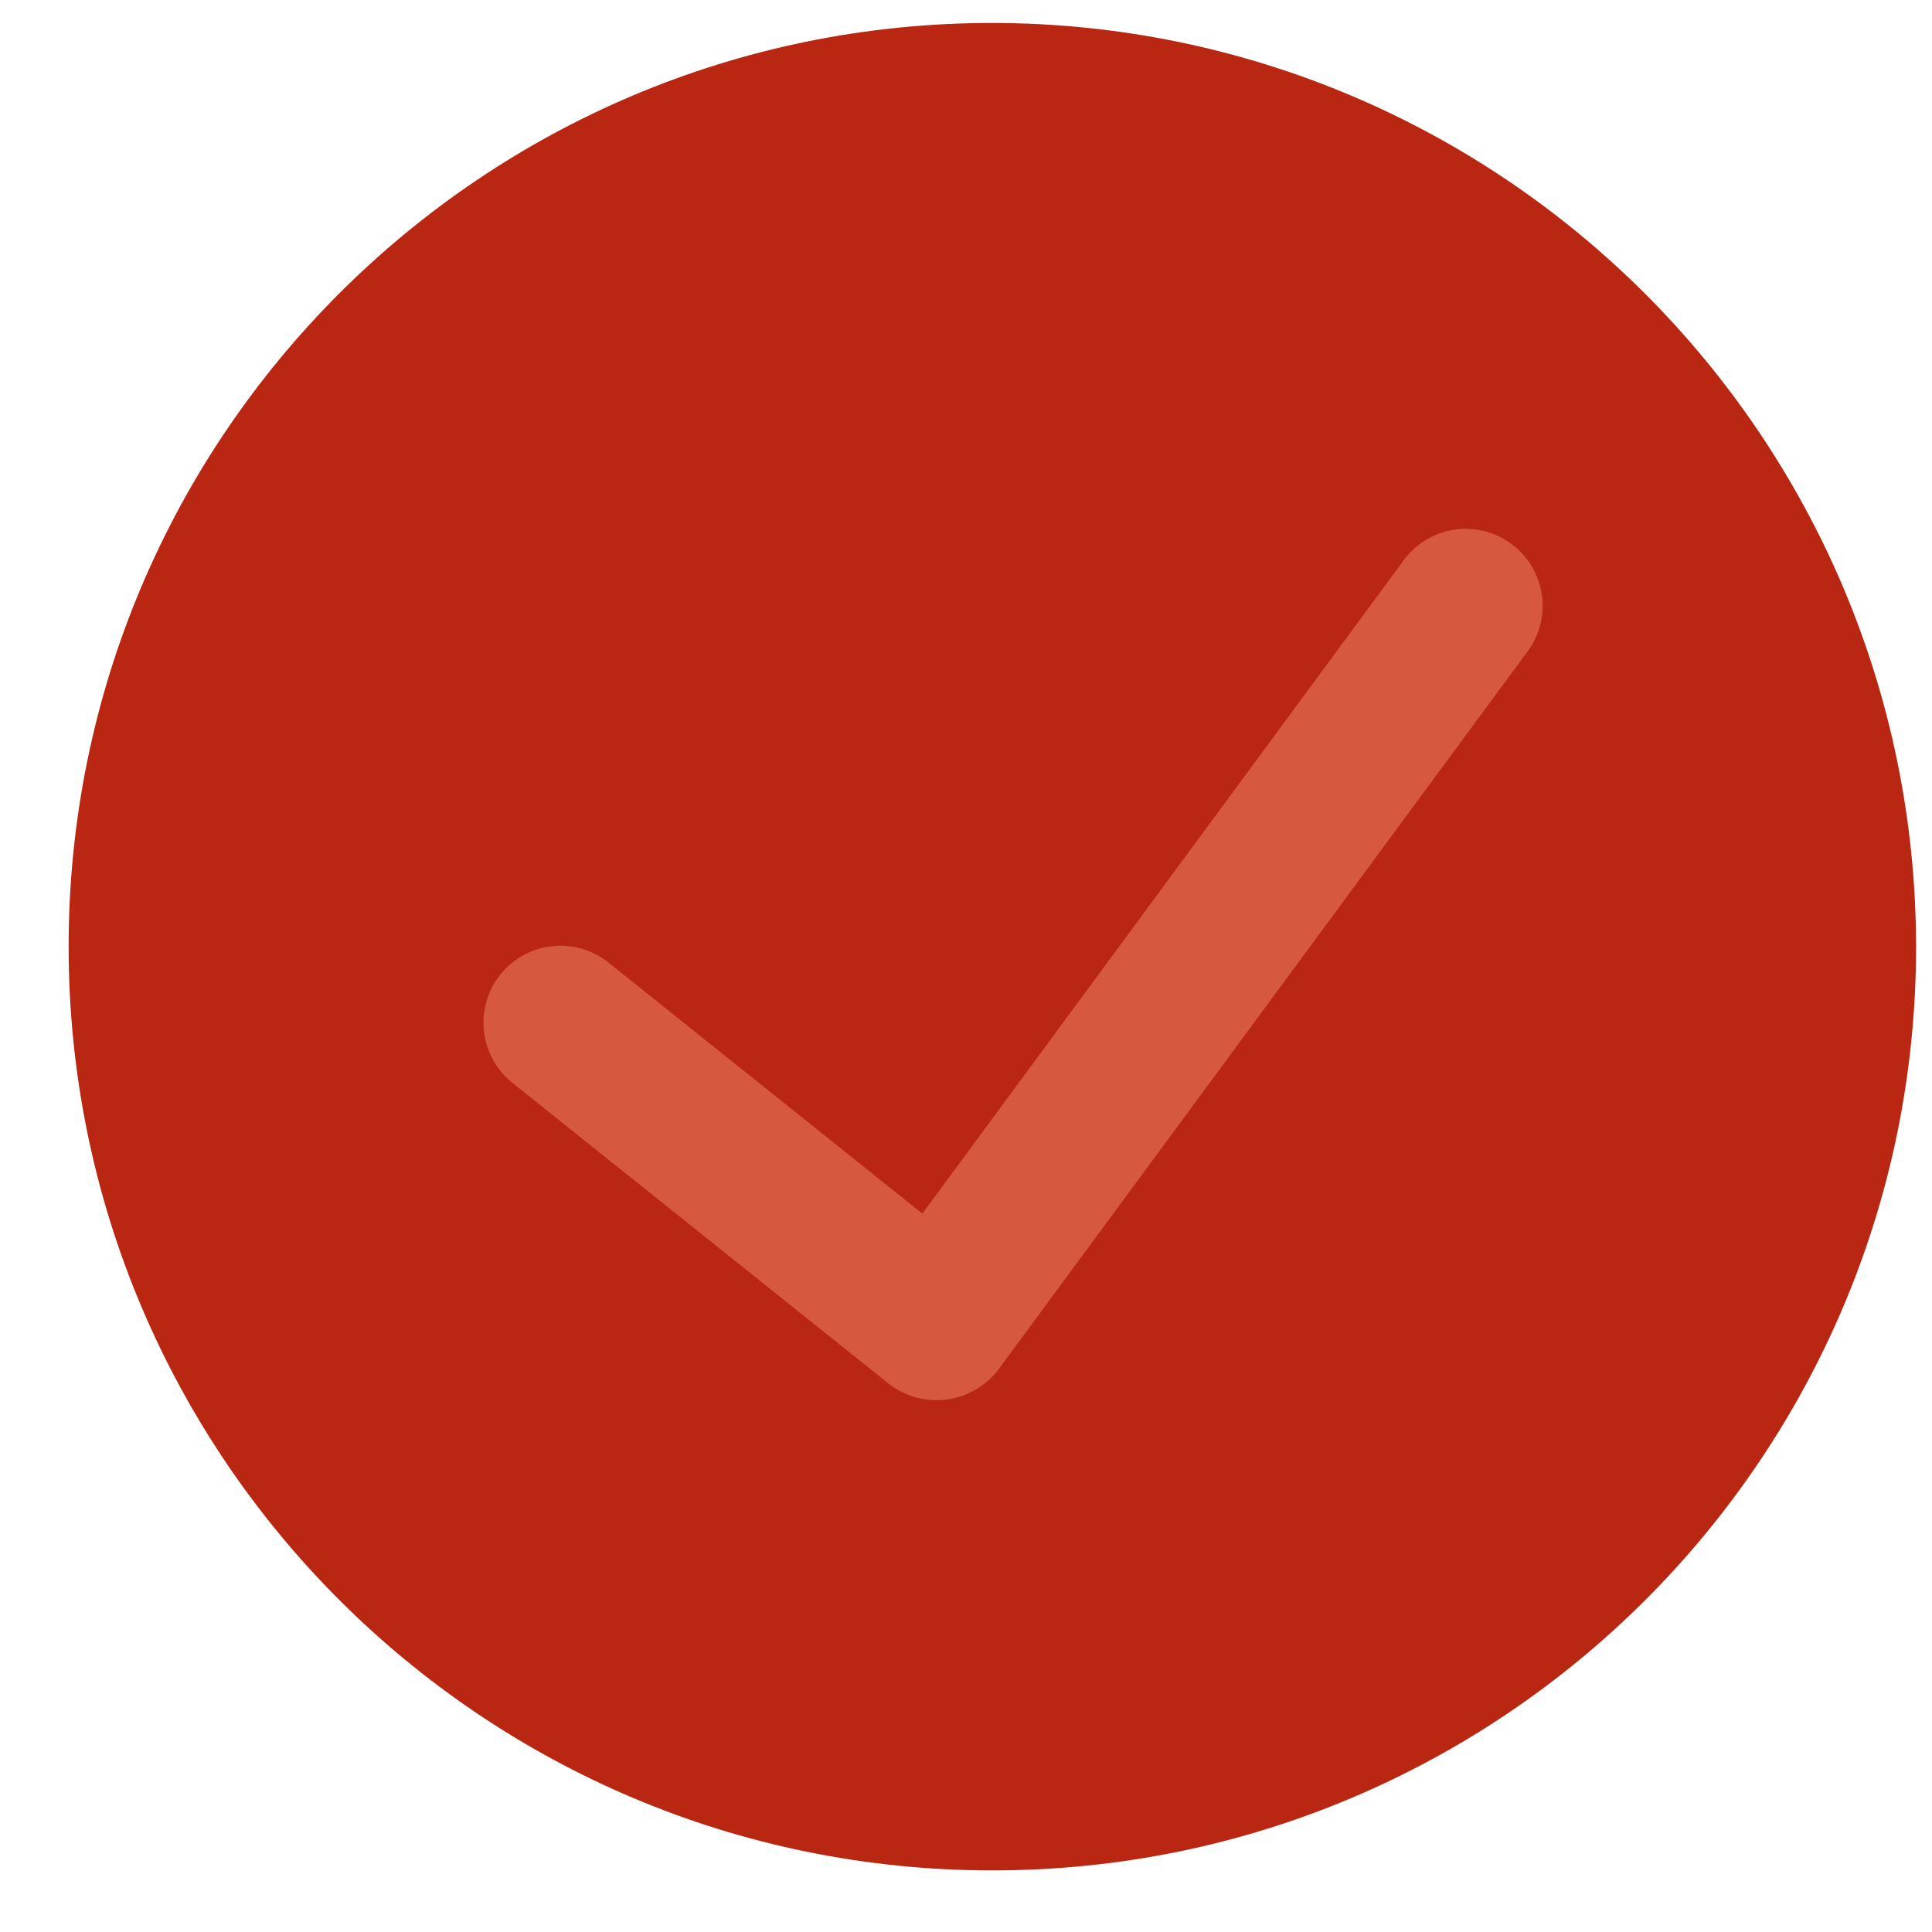
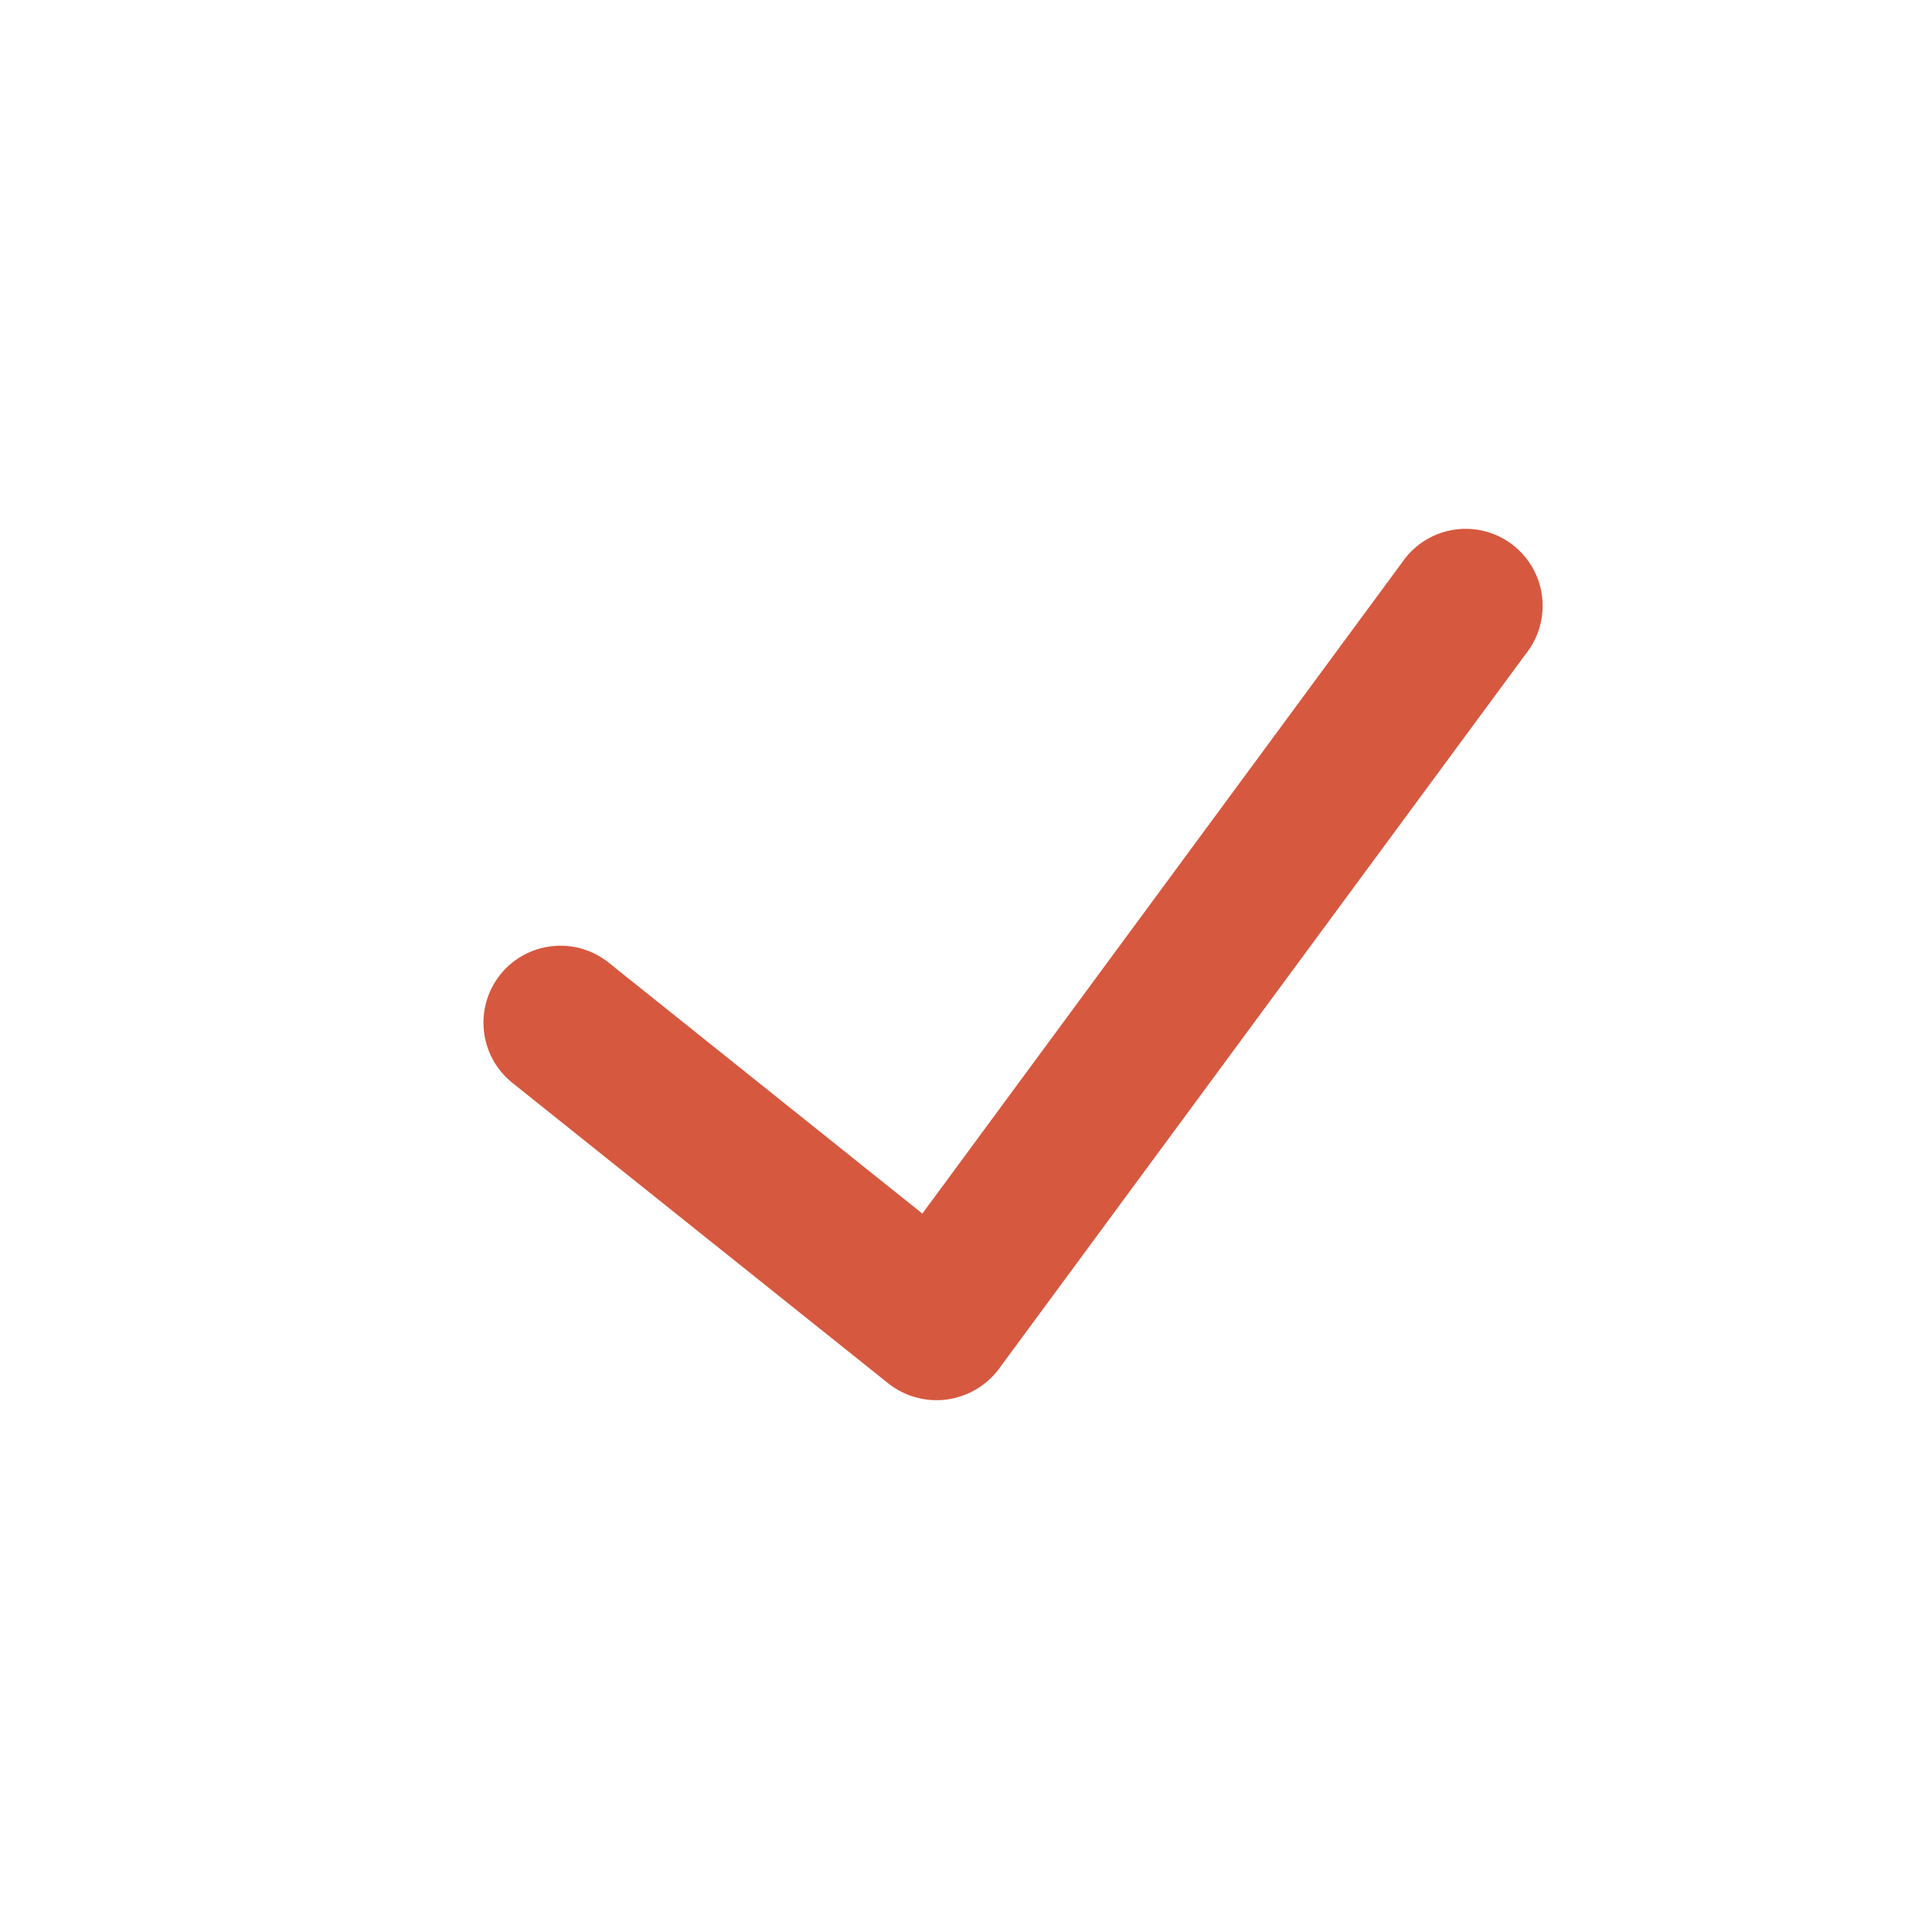
<svg xmlns="http://www.w3.org/2000/svg" width="25" height="25" viewBox="0 0 25 25" fill="none">
-   <path d="M12.841 0.297C6.24 0.297 0.888 5.648 0.888 12.25C0.888 18.851 6.24 24.203 12.841 24.203C19.442 24.203 24.794 18.851 24.794 12.25C24.786 5.652 19.439 0.305 12.841 0.297Z" fill="#B92611" />
  <path d="M19.741 8.465L12.923 17.717C12.76 17.933 12.518 18.074 12.25 18.11C11.982 18.145 11.711 18.071 11.498 17.904L6.63 14.012C6.2 13.668 6.131 13.041 6.474 12.611C6.818 12.182 7.445 12.112 7.875 12.456L11.935 15.704L18.137 7.286C18.341 6.981 18.695 6.813 19.06 6.847C19.425 6.882 19.742 7.115 19.884 7.453C20.026 7.791 19.971 8.18 19.741 8.465Z" fill="#D6583F" />
</svg>